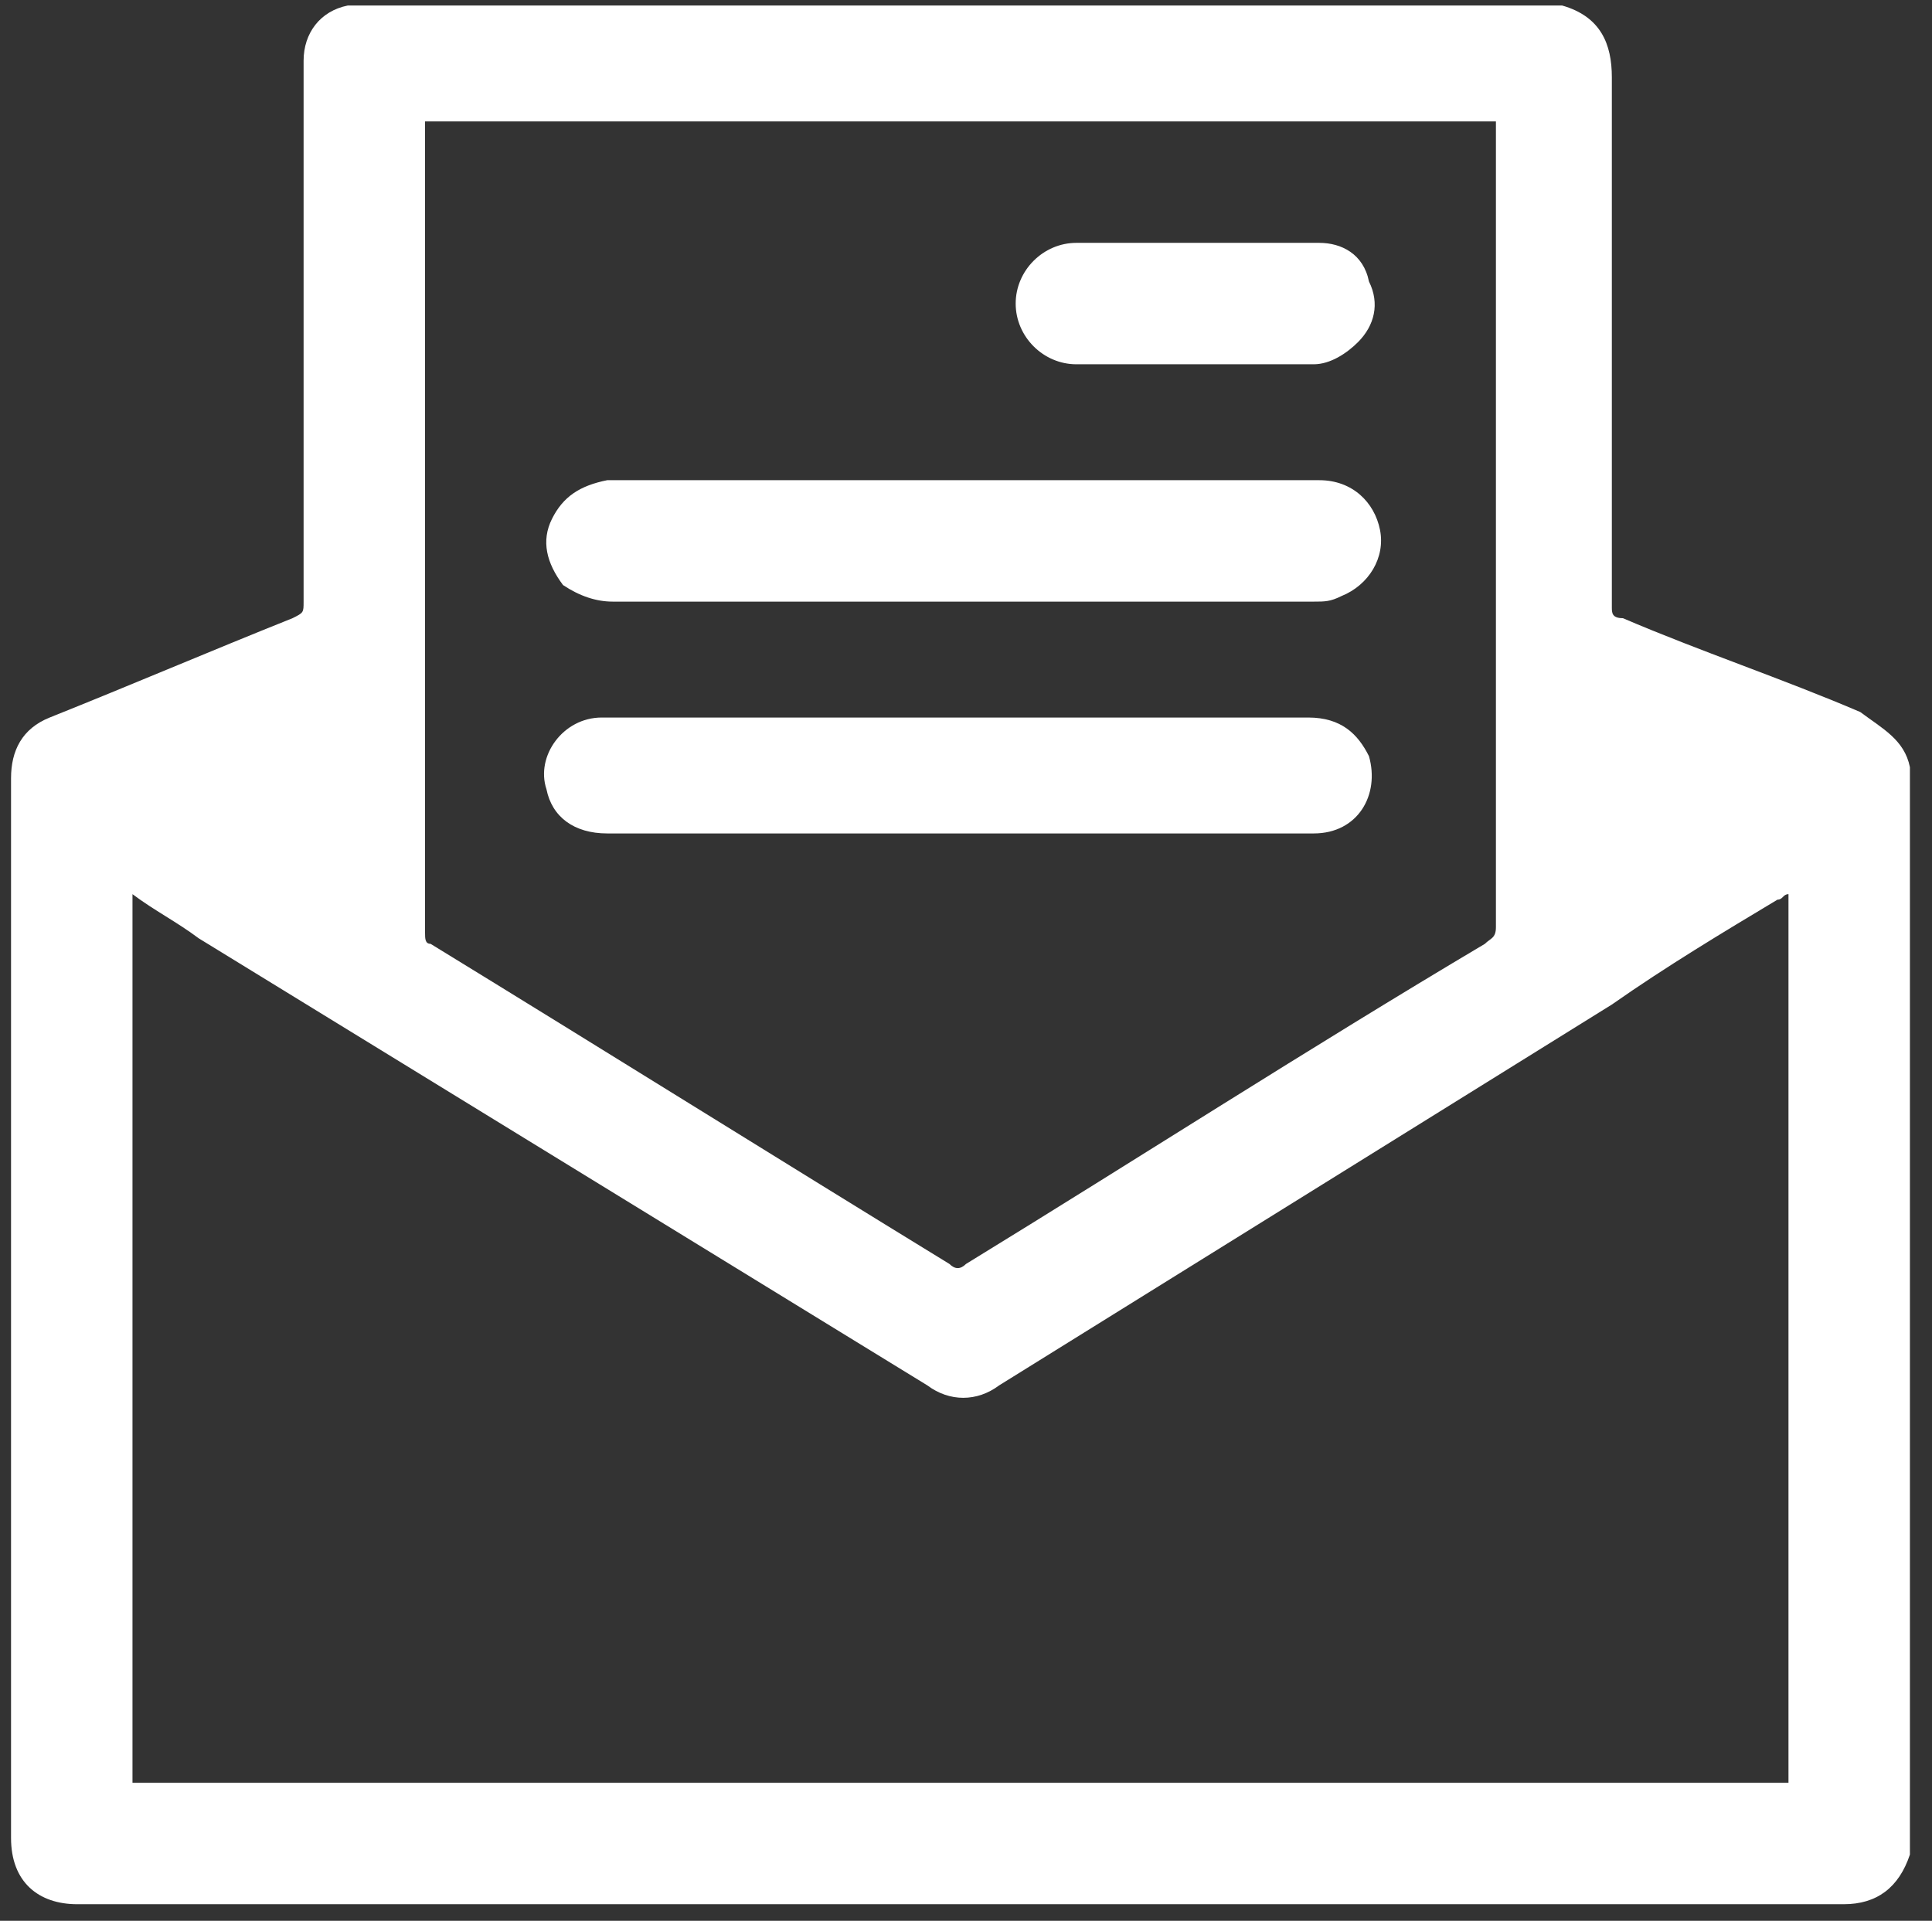
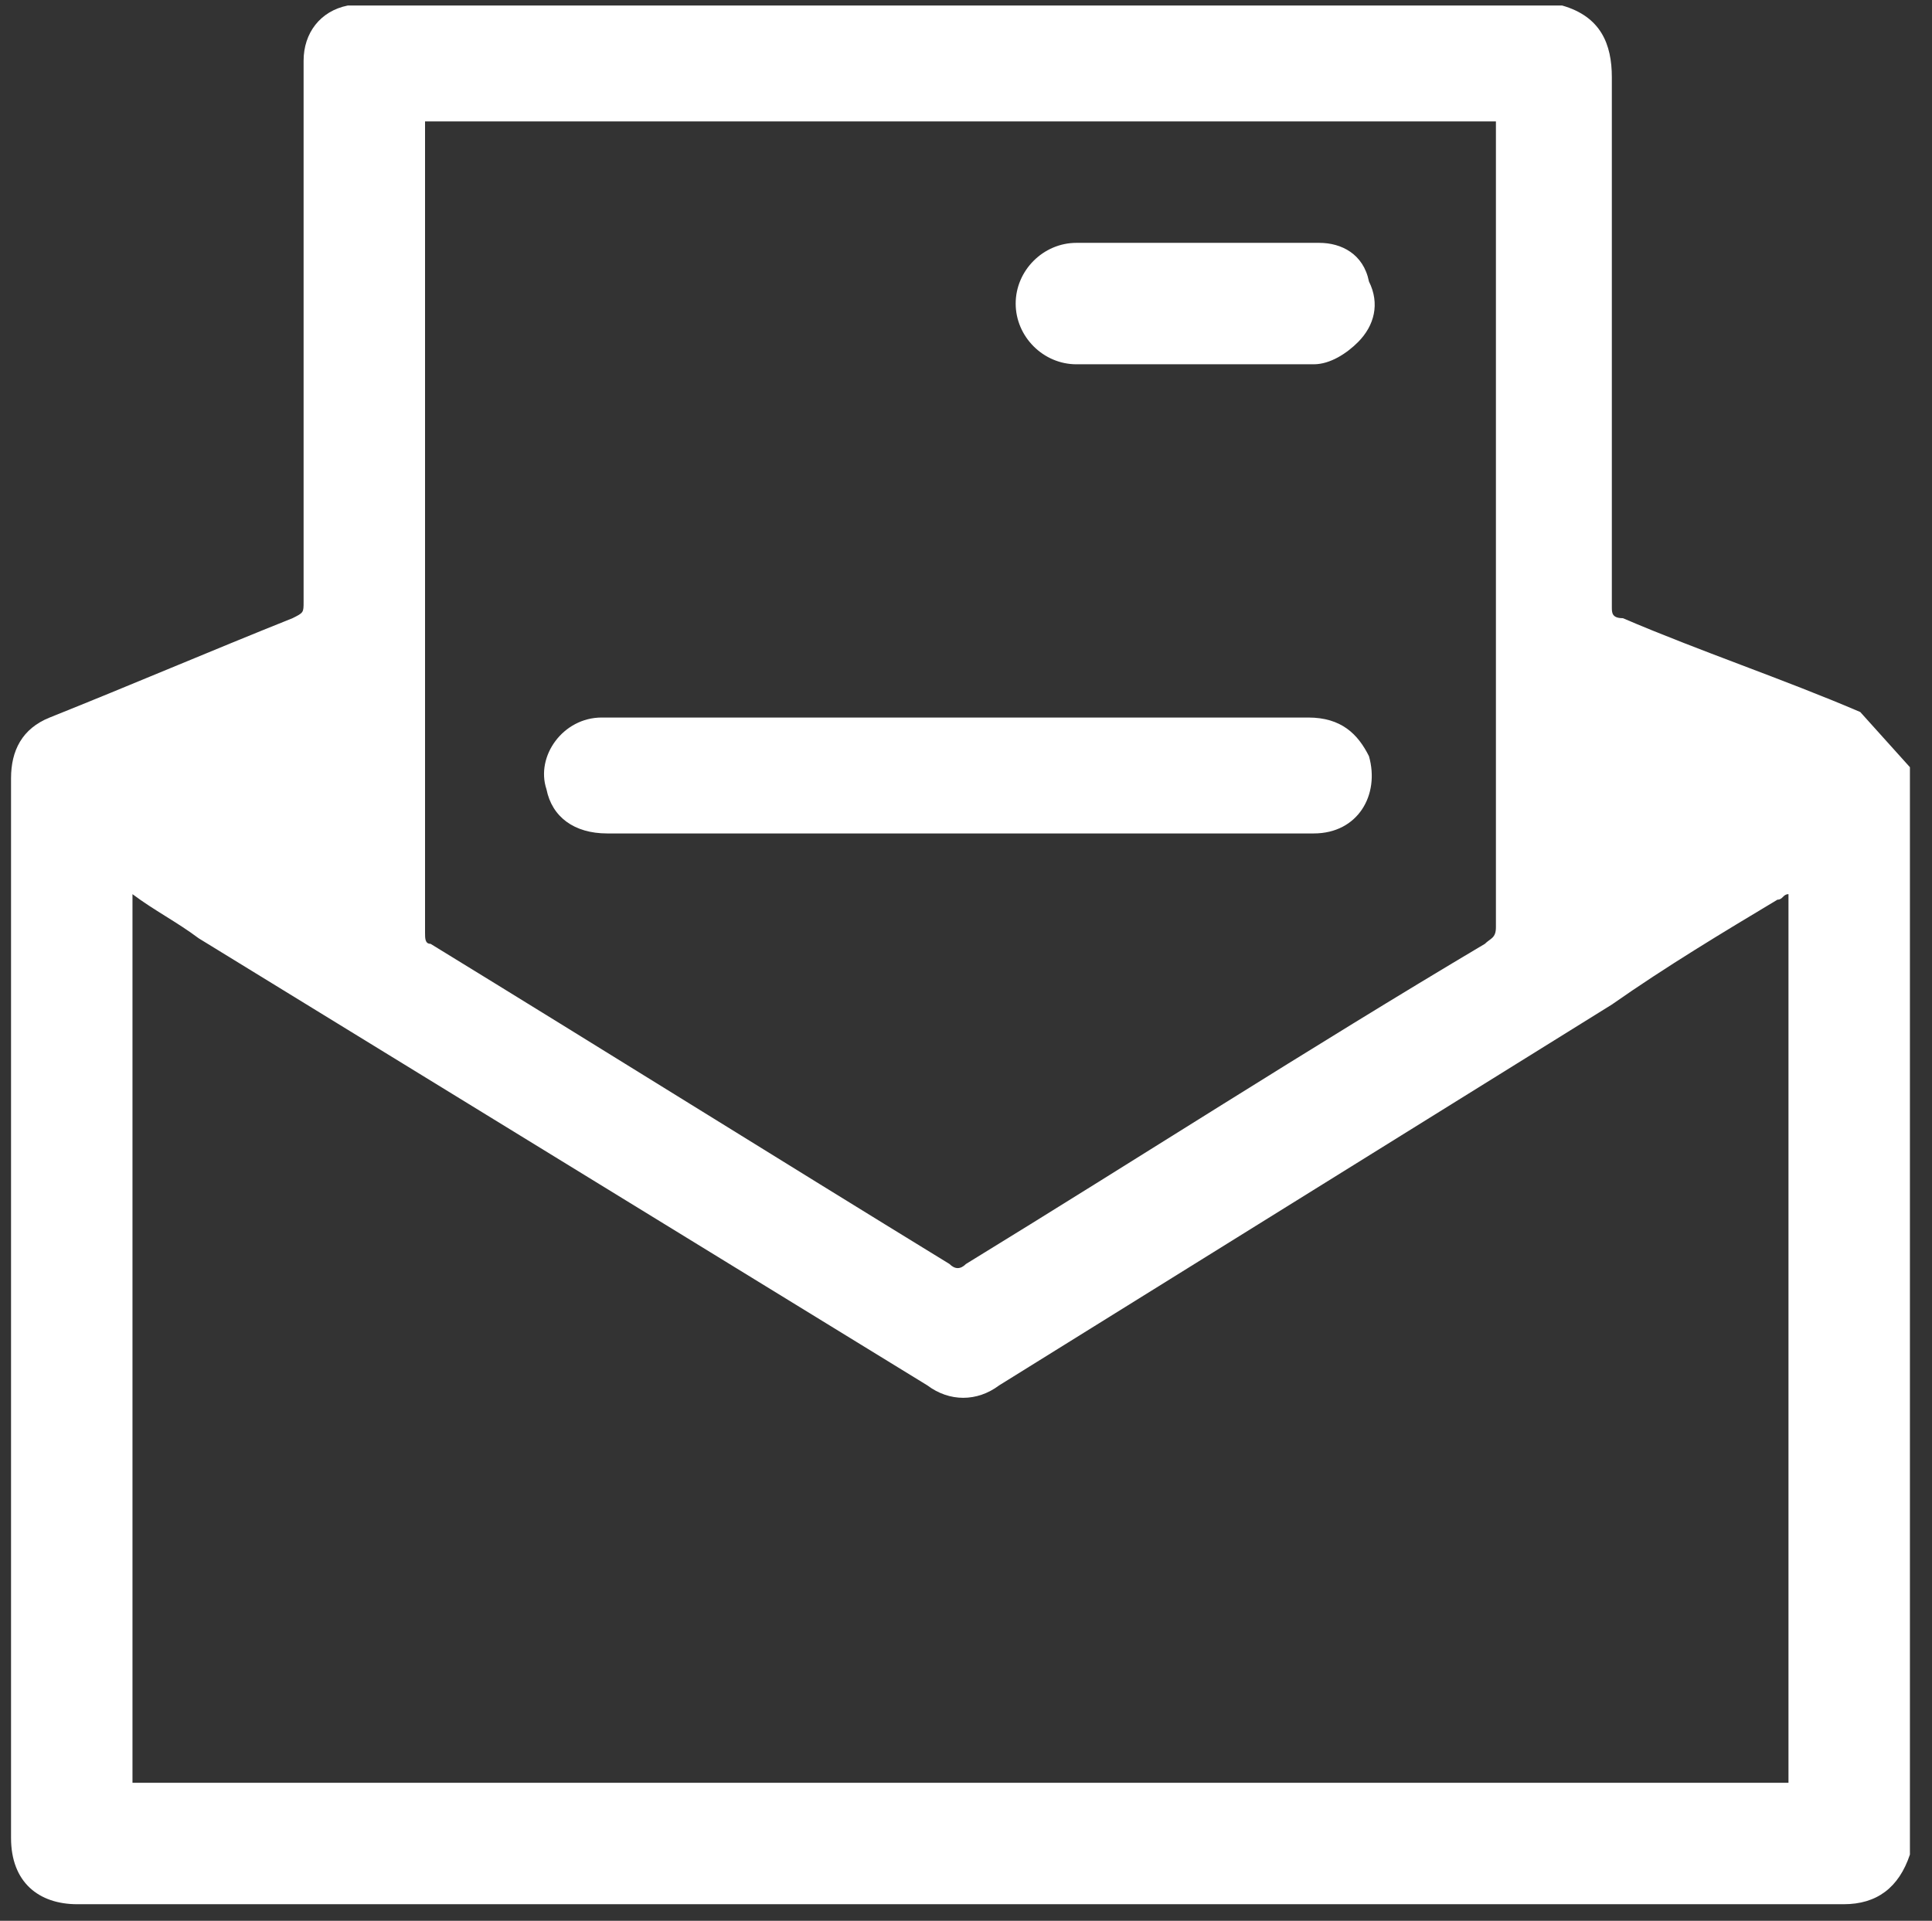
<svg xmlns="http://www.w3.org/2000/svg" id="Слой_1" x="0px" y="0px" viewBox="0 0 35 34.8" style="enable-background:new 0 0 35 34.8;" xml:space="preserve">
  <rect x="0" y="0" width="35" height="34.8" fill="#333333" stroke="none" />
  <style type="text/css"> .st0{fill:#FFFFFF;} </style>
-   <path class="st0" d="M34.6,13.9v19.7c-0.2,0.6-0.6,0.9-1.2,0.9c-10.7,0-21.3,0-32,0c-0.7,0-1.2-0.4-1.2-1.2c0-6.4,0-12.8,0-19.2 c0-0.5,0.2-0.9,0.7-1.1c1.5-0.6,2.9-1.2,4.4-1.8c0.2-0.1,0.2-0.1,0.2-0.3c0-3.1,0-6.2,0-9.4c0-0.1,0-0.3,0-0.4c0-0.5,0.3-0.9,0.8-1 c0,0,0.1,0,0.1,0h21.9c0.7,0.2,0.9,0.7,0.9,1.3c0,3.2,0,6.4,0,9.6c0,0.1,0,0.2,0.2,0.2c1.4,0.6,2.9,1.1,4.3,1.7 C34.1,13.2,34.5,13.4,34.6,13.9 M2.4,16.2v16.1h30V16.2c-0.1,0-0.1,0.1-0.2,0.1c-1,0.6-2,1.2-3,1.9c-3.7,2.3-7.4,4.6-11.1,6.9 c-0.4,0.3-0.9,0.3-1.3,0C12.4,22.4,8,19.7,3.6,17C3.2,16.7,2.8,16.5,2.4,16.2 M7.7,2.3c0,0.1,0,0.1,0,0.2c0,4.8,0,9.6,0,14.4 c0,0.1,0,0.2,0.1,0.2c3.1,1.9,6.3,3.9,9.4,5.8c0.1,0.1,0.2,0.1,0.3,0c3.1-1.9,6.2-3.9,9.4-5.8c0.1-0.1,0.2-0.1,0.2-0.3 c0-4.8,0-9.6,0-14.4c0-0.1,0-0.1,0-0.2H7.7z" />
-   <path class="st0" d="M17.4,10.9c-2.1,0-4.2,0-6.3,0c-0.3,0-0.6-0.1-0.9-0.3C9.9,10.2,9.8,9.8,10,9.4c0.2-0.4,0.5-0.6,1-0.7 c0,0,0,0,0.1,0c4.3,0,8.5,0,12.8,0c0.6,0,1,0.4,1.1,0.9c0.1,0.5-0.2,1-0.7,1.2c-0.2,0.1-0.3,0.1-0.5,0.1 C21.6,10.9,19.5,10.9,17.4,10.9" />
+   <path class="st0" d="M34.6,13.9v19.7c-0.2,0.6-0.6,0.9-1.2,0.9c-10.7,0-21.3,0-32,0c-0.7,0-1.2-0.4-1.2-1.2c0-6.4,0-12.8,0-19.2 c0-0.5,0.2-0.9,0.7-1.1c1.5-0.6,2.9-1.2,4.4-1.8c0.2-0.1,0.2-0.1,0.2-0.3c0-3.1,0-6.2,0-9.4c0-0.1,0-0.3,0-0.4c0-0.5,0.3-0.9,0.8-1 c0,0,0.1,0,0.1,0h21.9c0.7,0.2,0.9,0.7,0.9,1.3c0,3.2,0,6.4,0,9.6c0,0.1,0,0.2,0.2,0.2c1.4,0.6,2.9,1.1,4.3,1.7 M2.4,16.2v16.1h30V16.2c-0.1,0-0.1,0.1-0.2,0.1c-1,0.6-2,1.2-3,1.9c-3.7,2.3-7.4,4.6-11.1,6.9 c-0.4,0.3-0.9,0.3-1.3,0C12.4,22.4,8,19.7,3.6,17C3.2,16.7,2.8,16.5,2.4,16.2 M7.7,2.3c0,0.1,0,0.1,0,0.2c0,4.8,0,9.6,0,14.4 c0,0.1,0,0.2,0.1,0.2c3.1,1.9,6.3,3.9,9.4,5.8c0.1,0.1,0.2,0.1,0.3,0c3.1-1.9,6.2-3.9,9.4-5.8c0.1-0.1,0.2-0.1,0.2-0.3 c0-4.8,0-9.6,0-14.4c0-0.1,0-0.1,0-0.2H7.7z" />
  <path class="st0" d="M17.4,13c2.1,0,4.2,0,6.3,0c0.6,0,0.9,0.3,1.1,0.7c0.2,0.7-0.2,1.4-1,1.4c0,0-0.1,0-0.1,0c-4.2,0-8.5,0-12.7,0 c-0.6,0-1-0.3-1.1-0.8c-0.2-0.6,0.3-1.3,1-1.3c0.1,0,0.2,0,0.3,0C13.2,13,15.3,13,17.4,13" />
  <path class="st0" d="M21.7,4.4c0.7,0,1.5,0,2.2,0c0.4,0,0.8,0.2,0.9,0.7c0.2,0.4,0.1,0.8-0.2,1.1c-0.2,0.2-0.5,0.4-0.8,0.4 c-1.4,0-2.9,0-4.3,0c-0.6,0-1.1-0.5-1.1-1.1c0-0.6,0.5-1.1,1.1-1.1C20.3,4.4,21,4.4,21.7,4.4L21.7,4.4z" />
</svg>